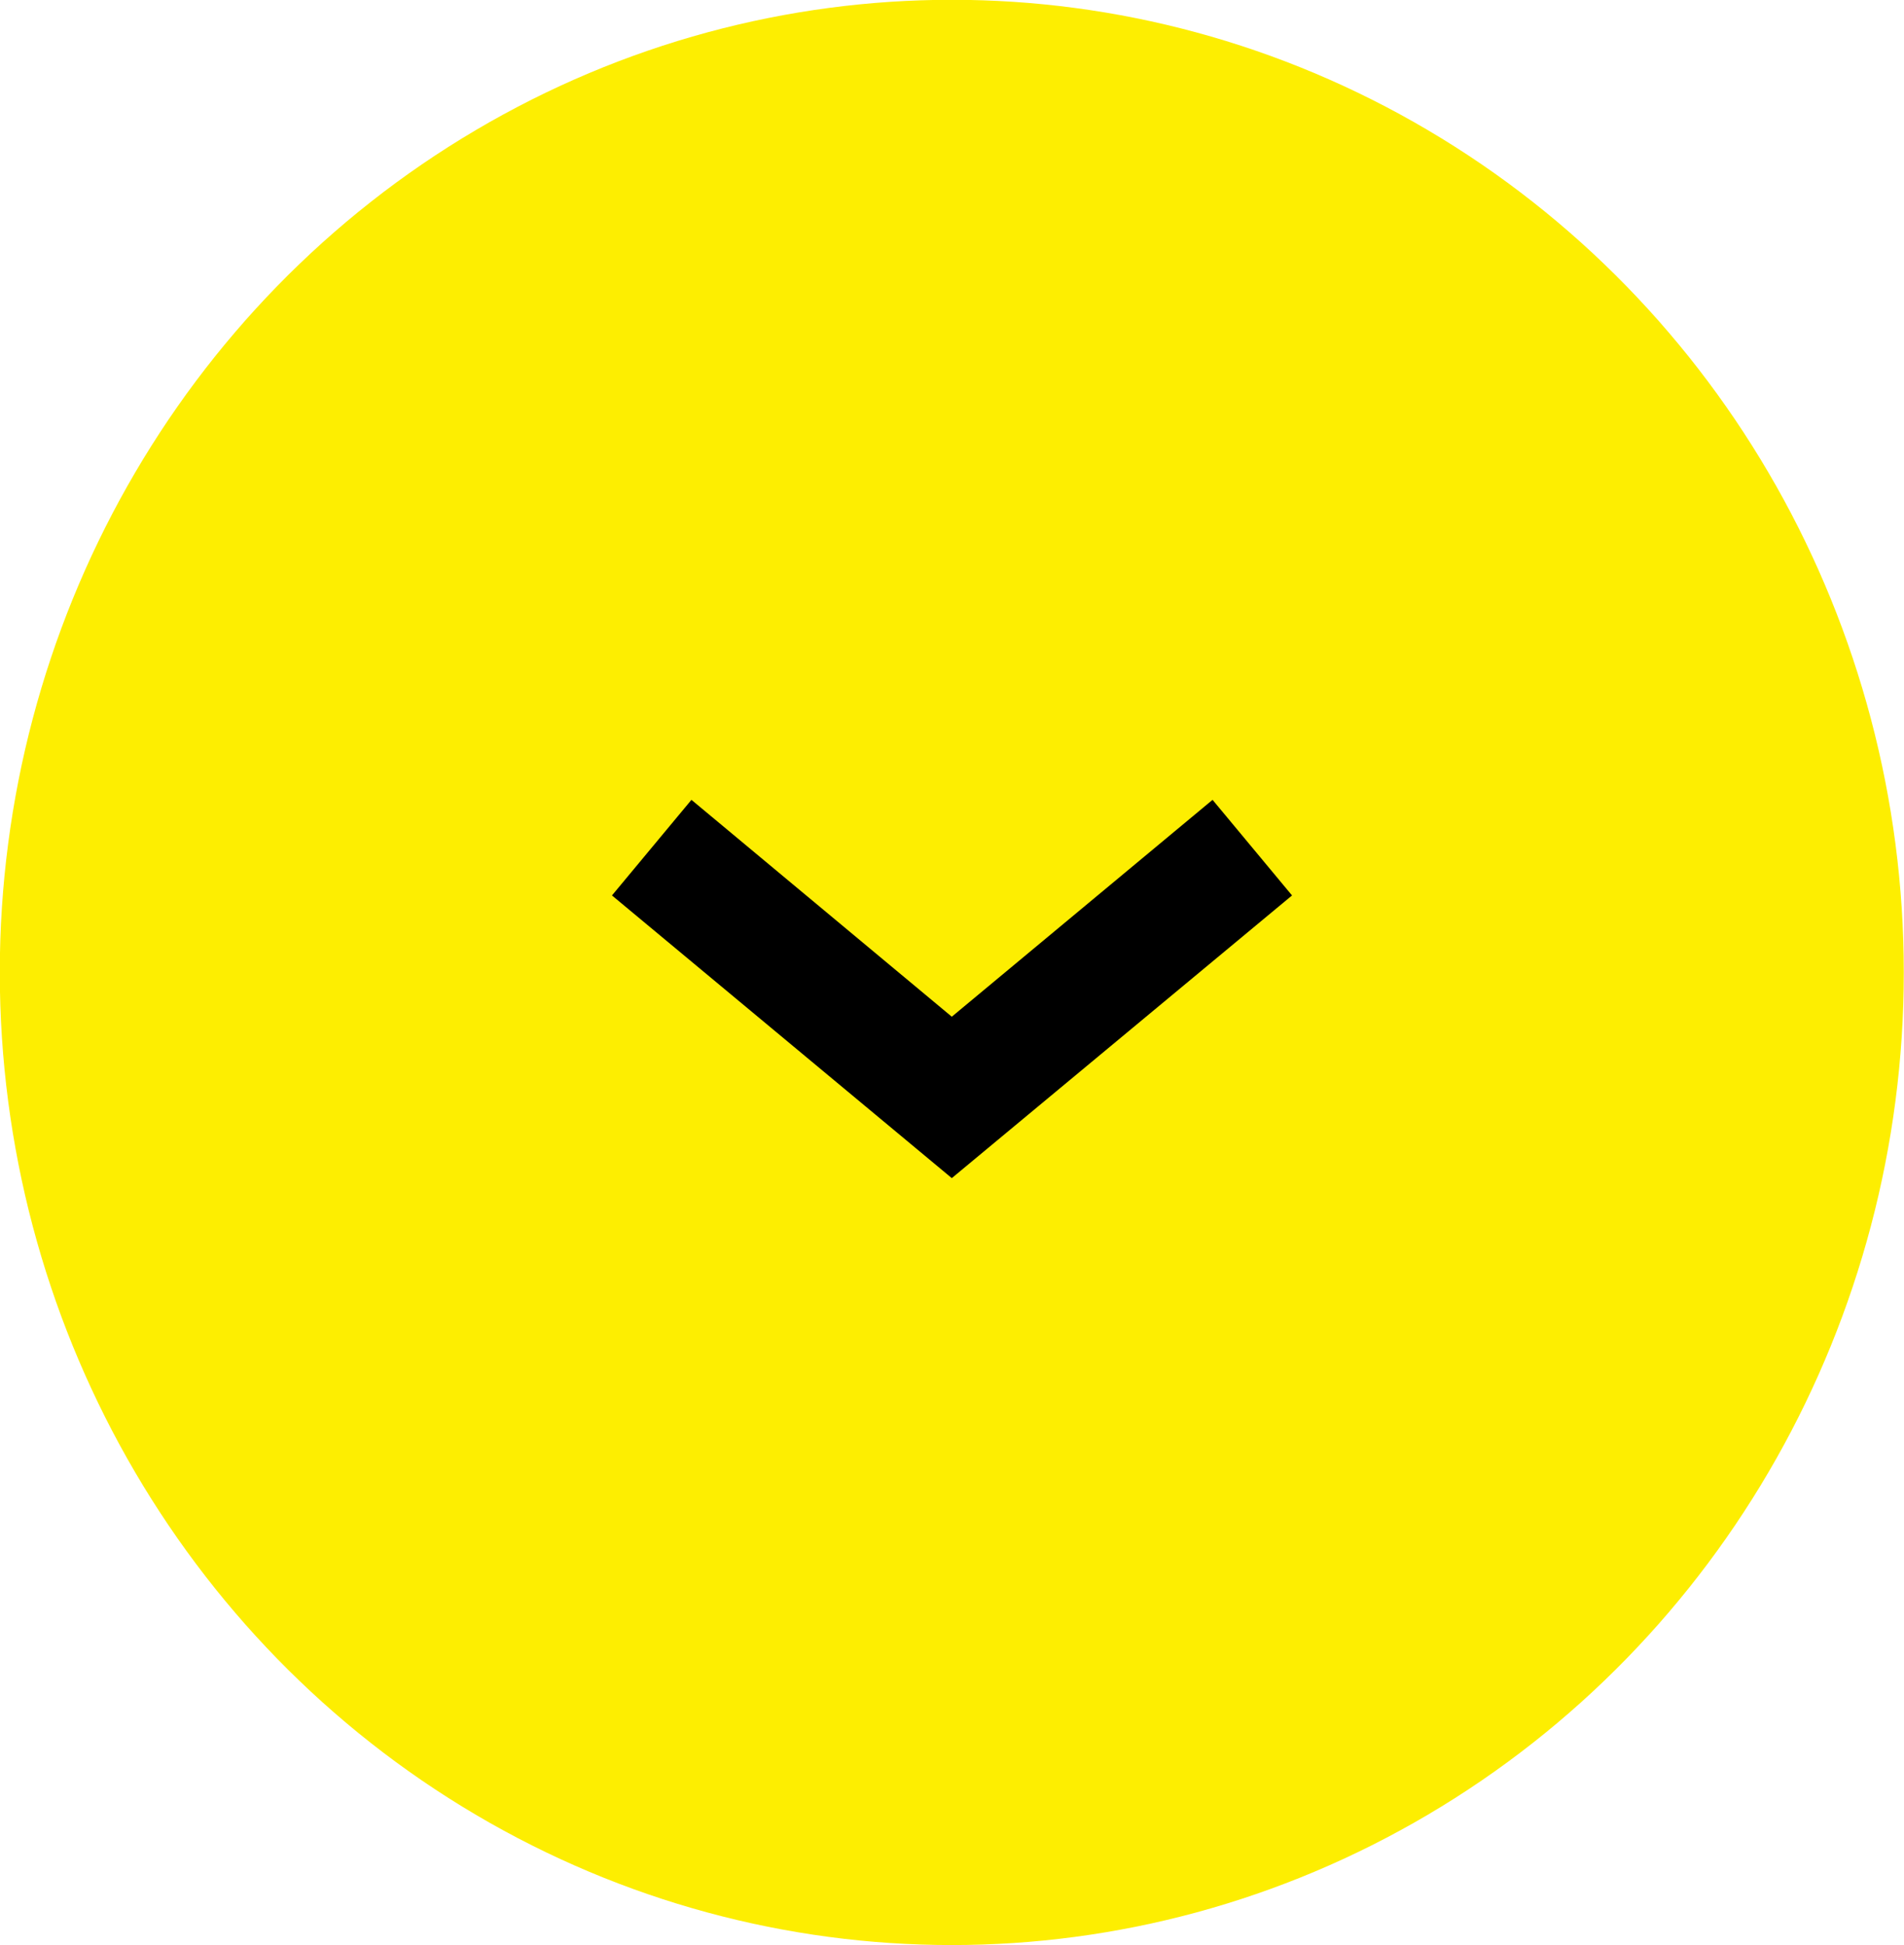
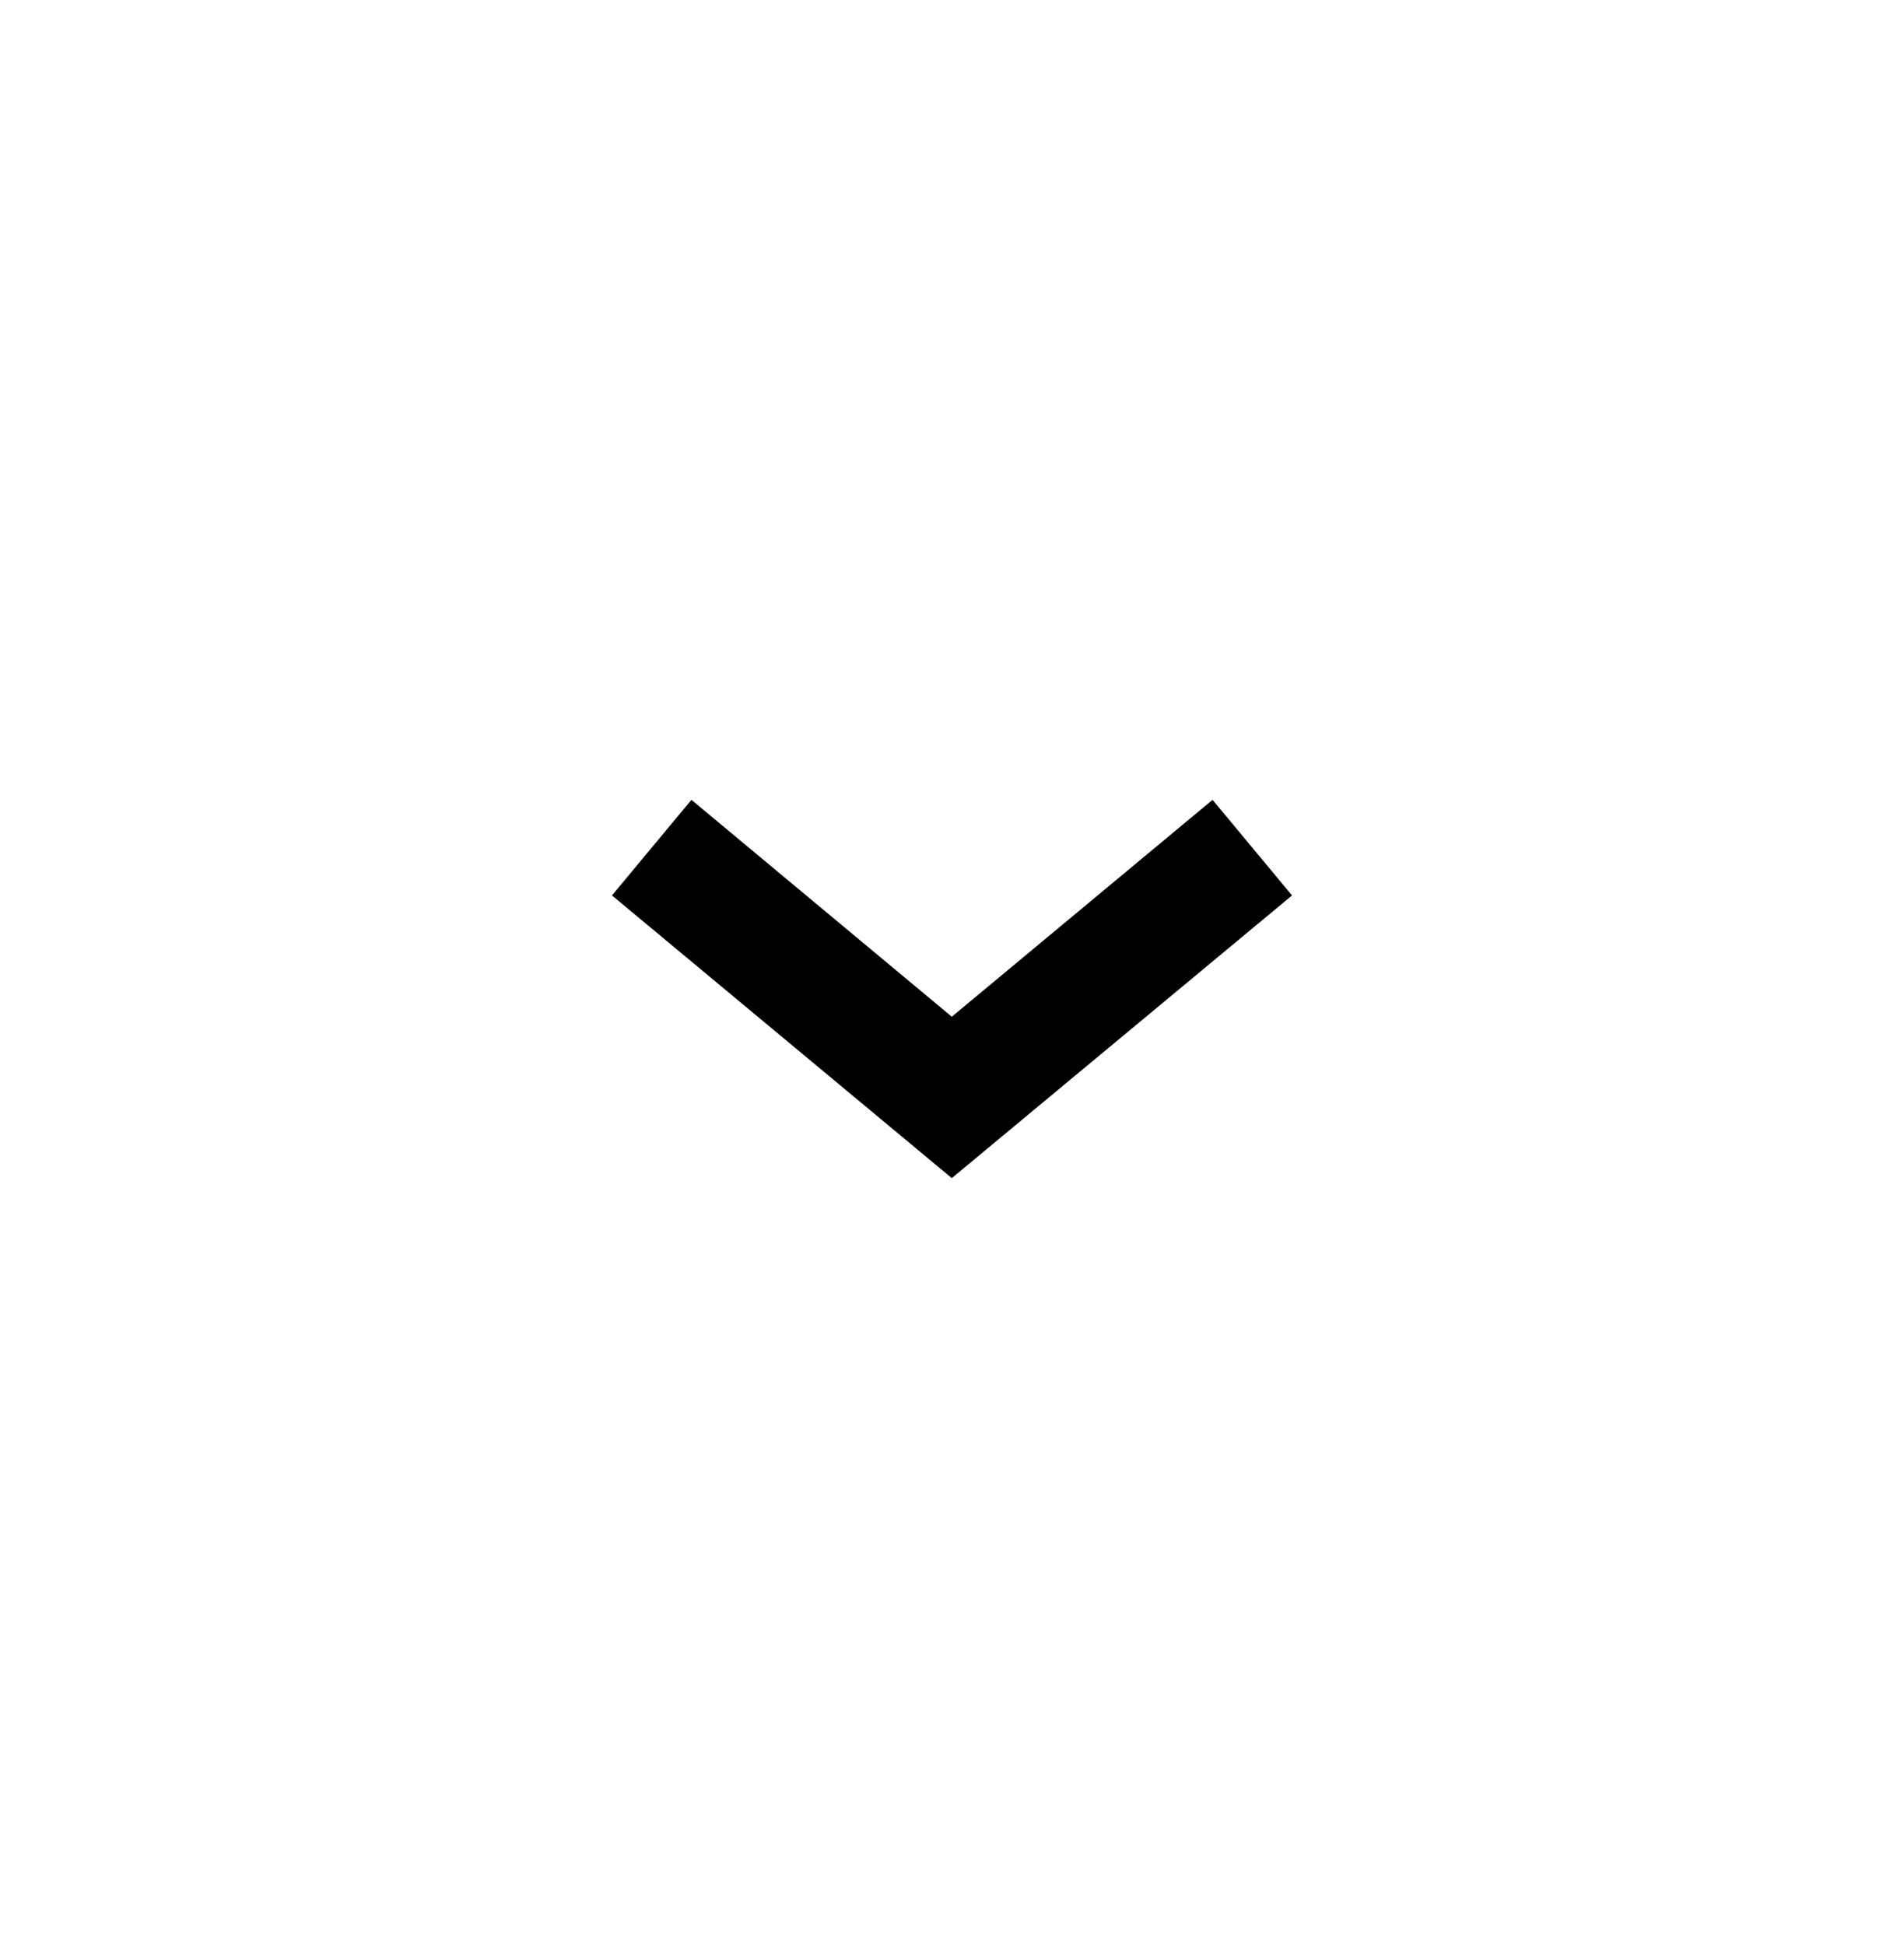
<svg xmlns="http://www.w3.org/2000/svg" version="1.0" id="Laag_1" x="0px" y="0px" viewBox="0 0 46 47" style="enable-background:new 0 0 46 47;" xml:space="preserve">
  <style type="text/css">
	.st0{fill:#FFED00;}
	.st1{fill:#FFFFFF;}
	.st2{fill:#FDEE01;}
	.st3{fill:#FAEC37;}
	.st4{fill:#599EE0;}
	.st5{fill:#152946;}
	.st6{fill:#A4AEC2;}
</style>
  <g id="Group_140" transform="translate(-915.105 -956.995)">
    <g id="Ellipse_22_00000020386263389412489820000003430043728463494037_">
-       <ellipse class="st2" cx="938.1" cy="980.49" rx="23" ry="23.5" />
-     </g>
+       </g>
    <g id="Group_91_00000080916400501023635350000000945459326606380428_" transform="translate(915 957)">
      <g id="Path_17_00000069370169539038684910000002660849227388998801_">
        <polygon points="23.1,28.46 14.89,21.63 16.81,19.32 23.1,24.56 29.4,19.32 31.32,21.63    " />
      </g>
    </g>
  </g>
</svg>